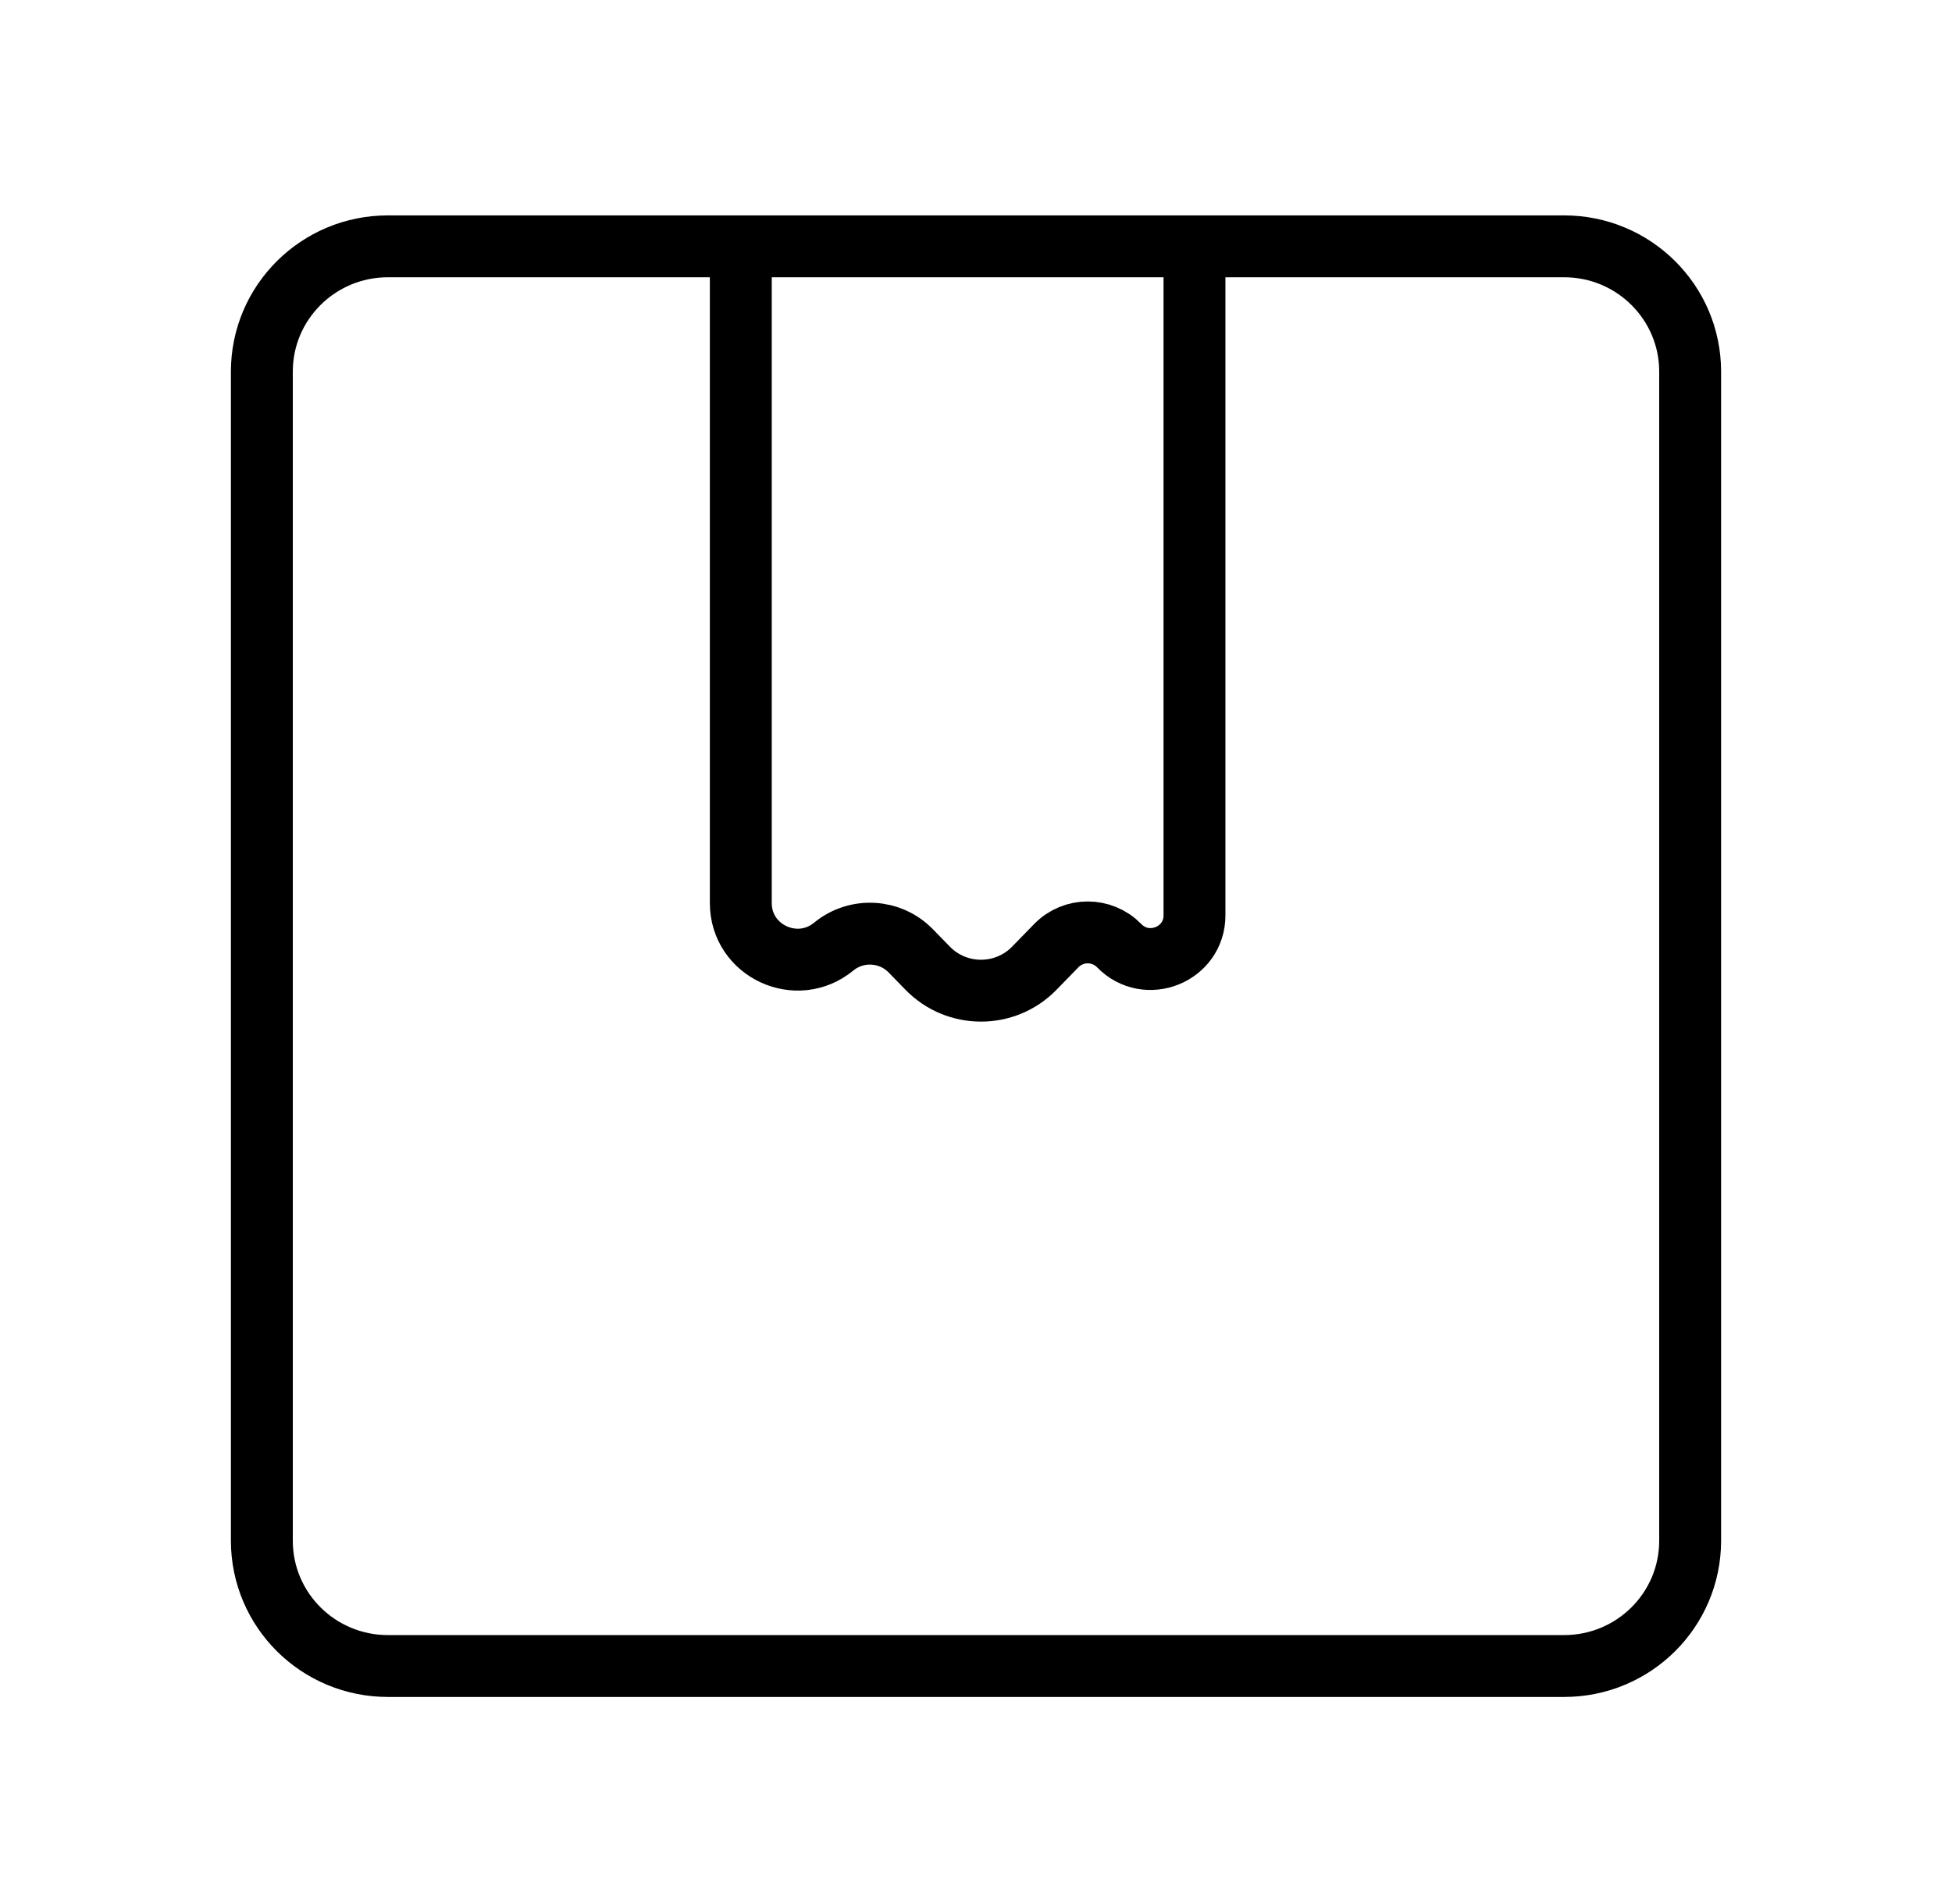
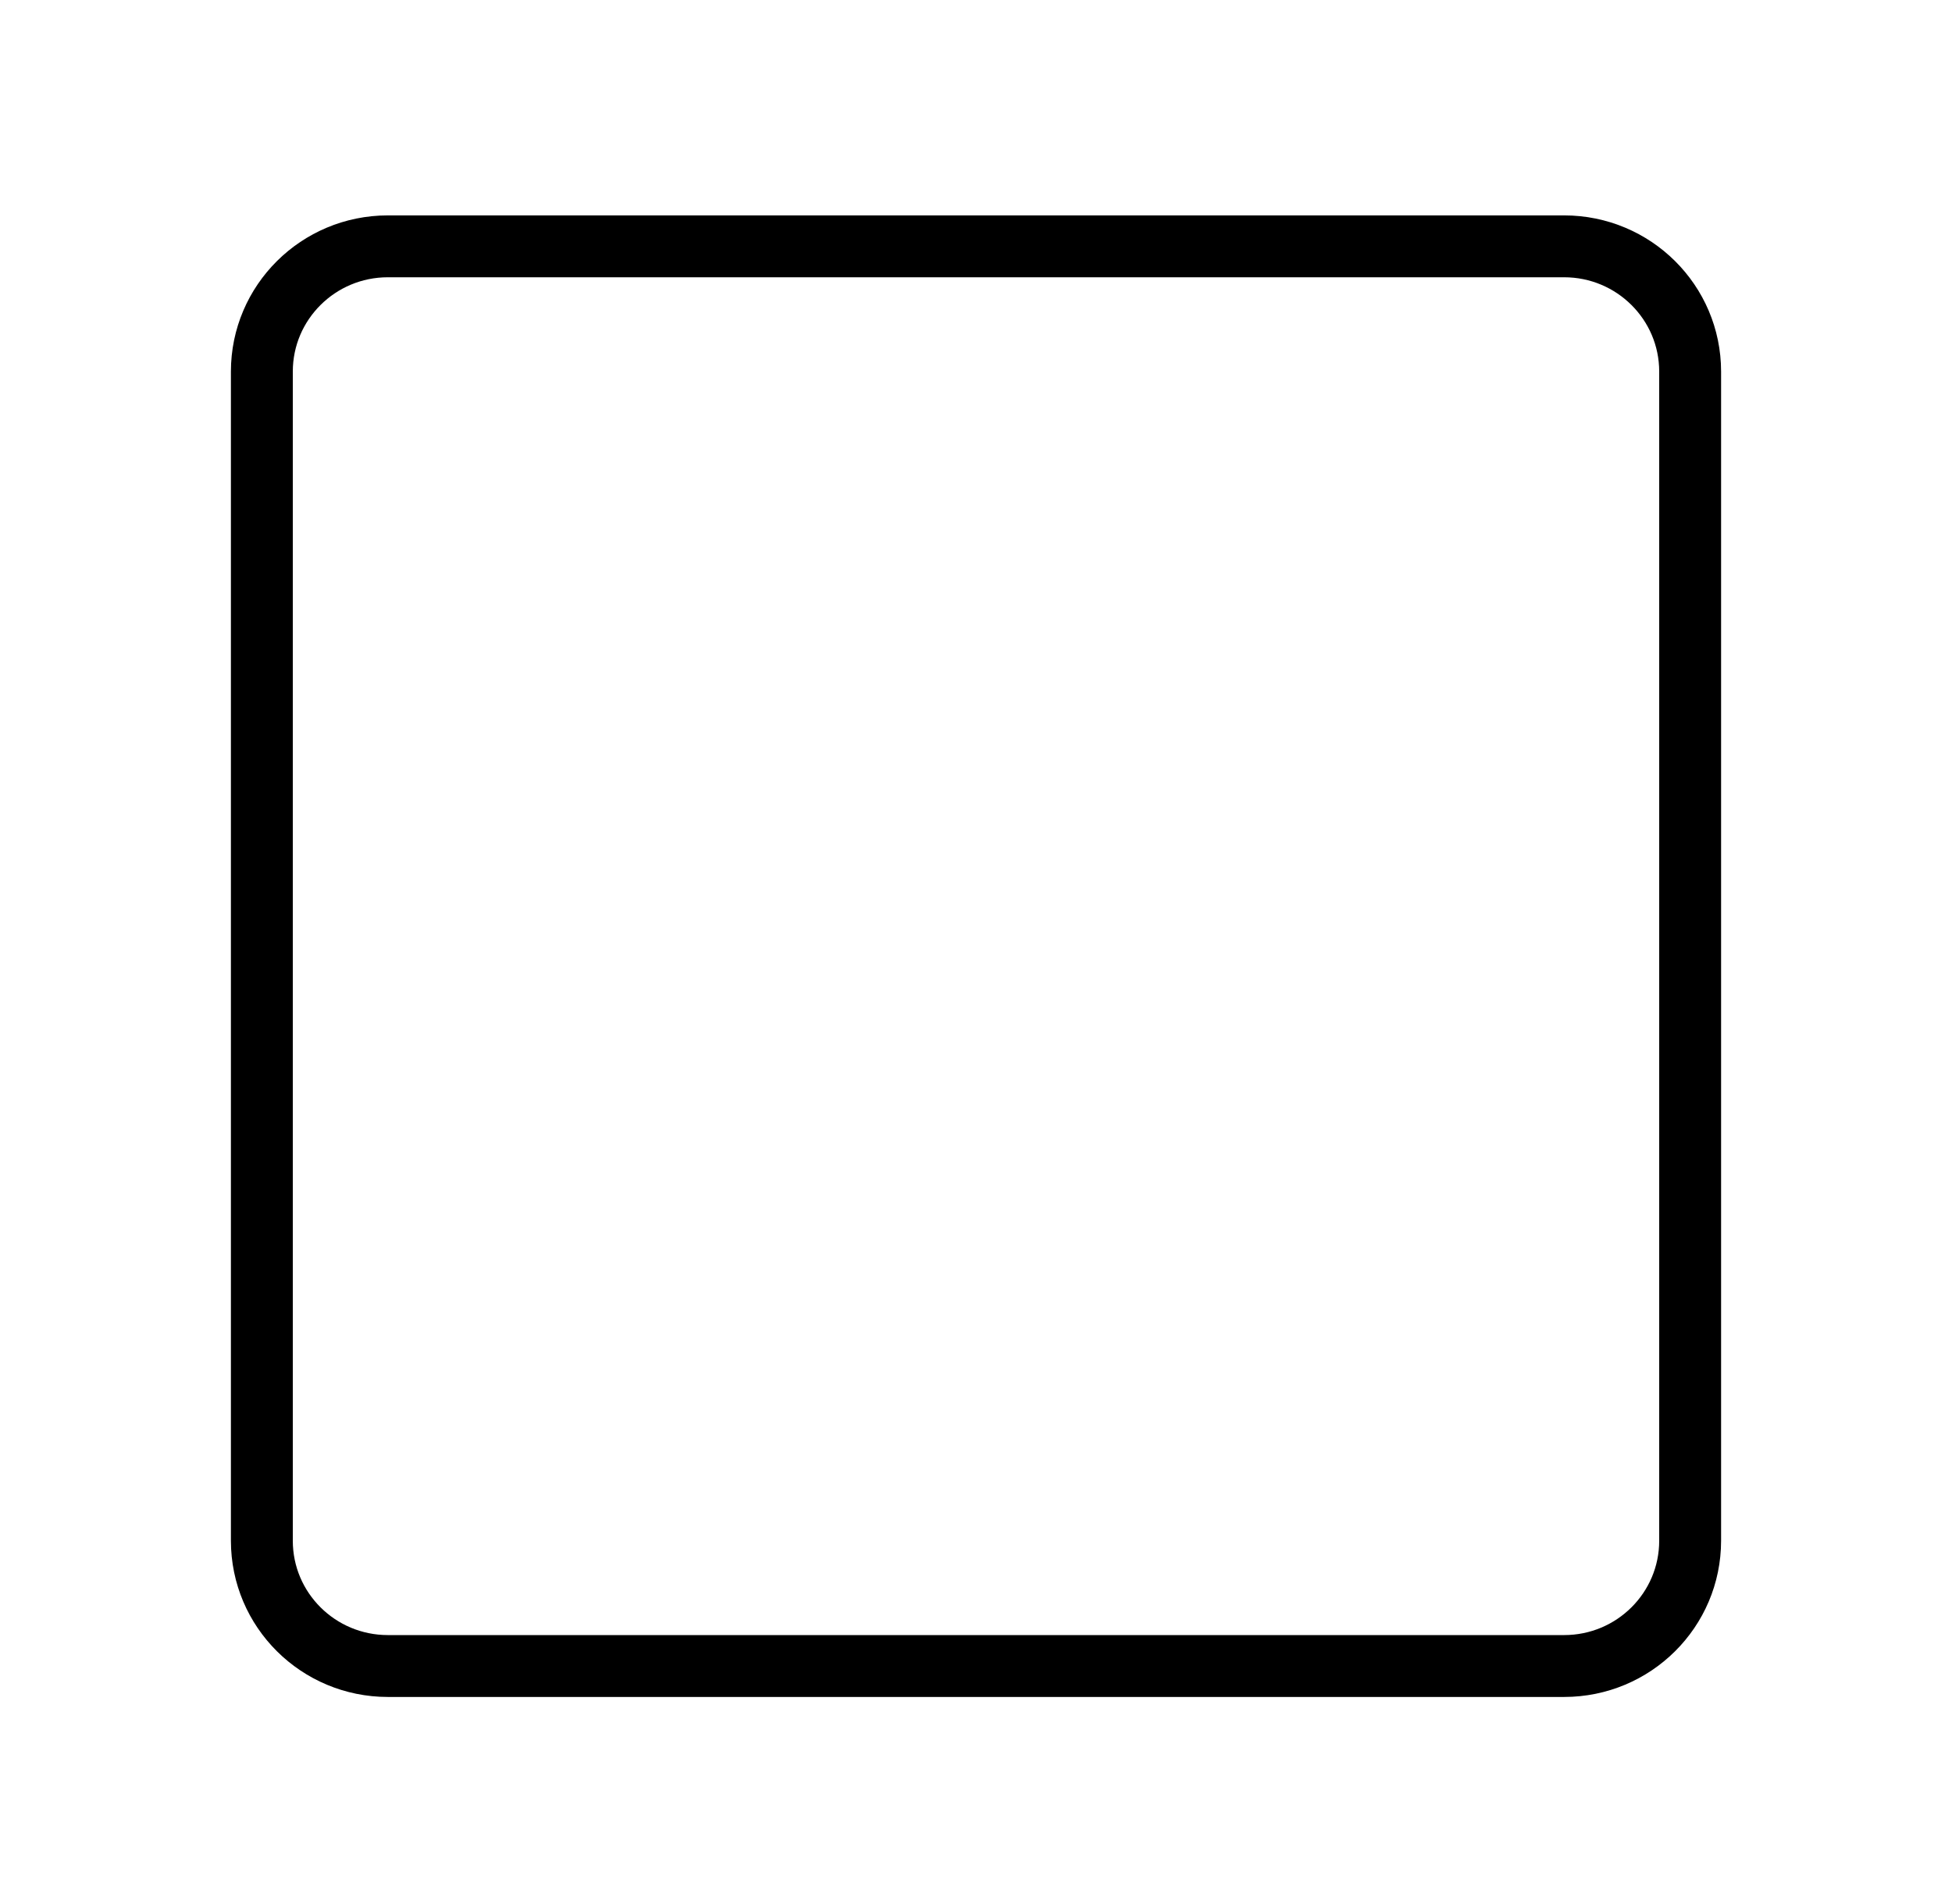
<svg xmlns="http://www.w3.org/2000/svg" fill="none" viewBox="0 0 41 40" height="40" width="41">
  <path stroke-width="1.3" stroke="black" d="M32.853 5.175H8.147C6.685 5.175 5.5 6.353 5.5 7.806V32.368C5.5 33.822 6.685 35 8.147 35H32.853C34.315 35 35.5 33.822 35.5 32.368V7.806C35.5 6.353 34.315 5.175 32.853 5.175Z" />
-   <path stroke-width="1.3" stroke="black" d="M15.56 5V18.973C15.56 19.976 16.735 20.526 17.512 19.886C17.992 19.492 18.697 19.531 19.13 19.976L19.484 20.339C20.097 20.97 21.113 20.97 21.726 20.339L22.186 19.867C22.547 19.495 23.146 19.495 23.508 19.867C24.083 20.458 25.089 20.053 25.089 19.231V5" />
</svg>